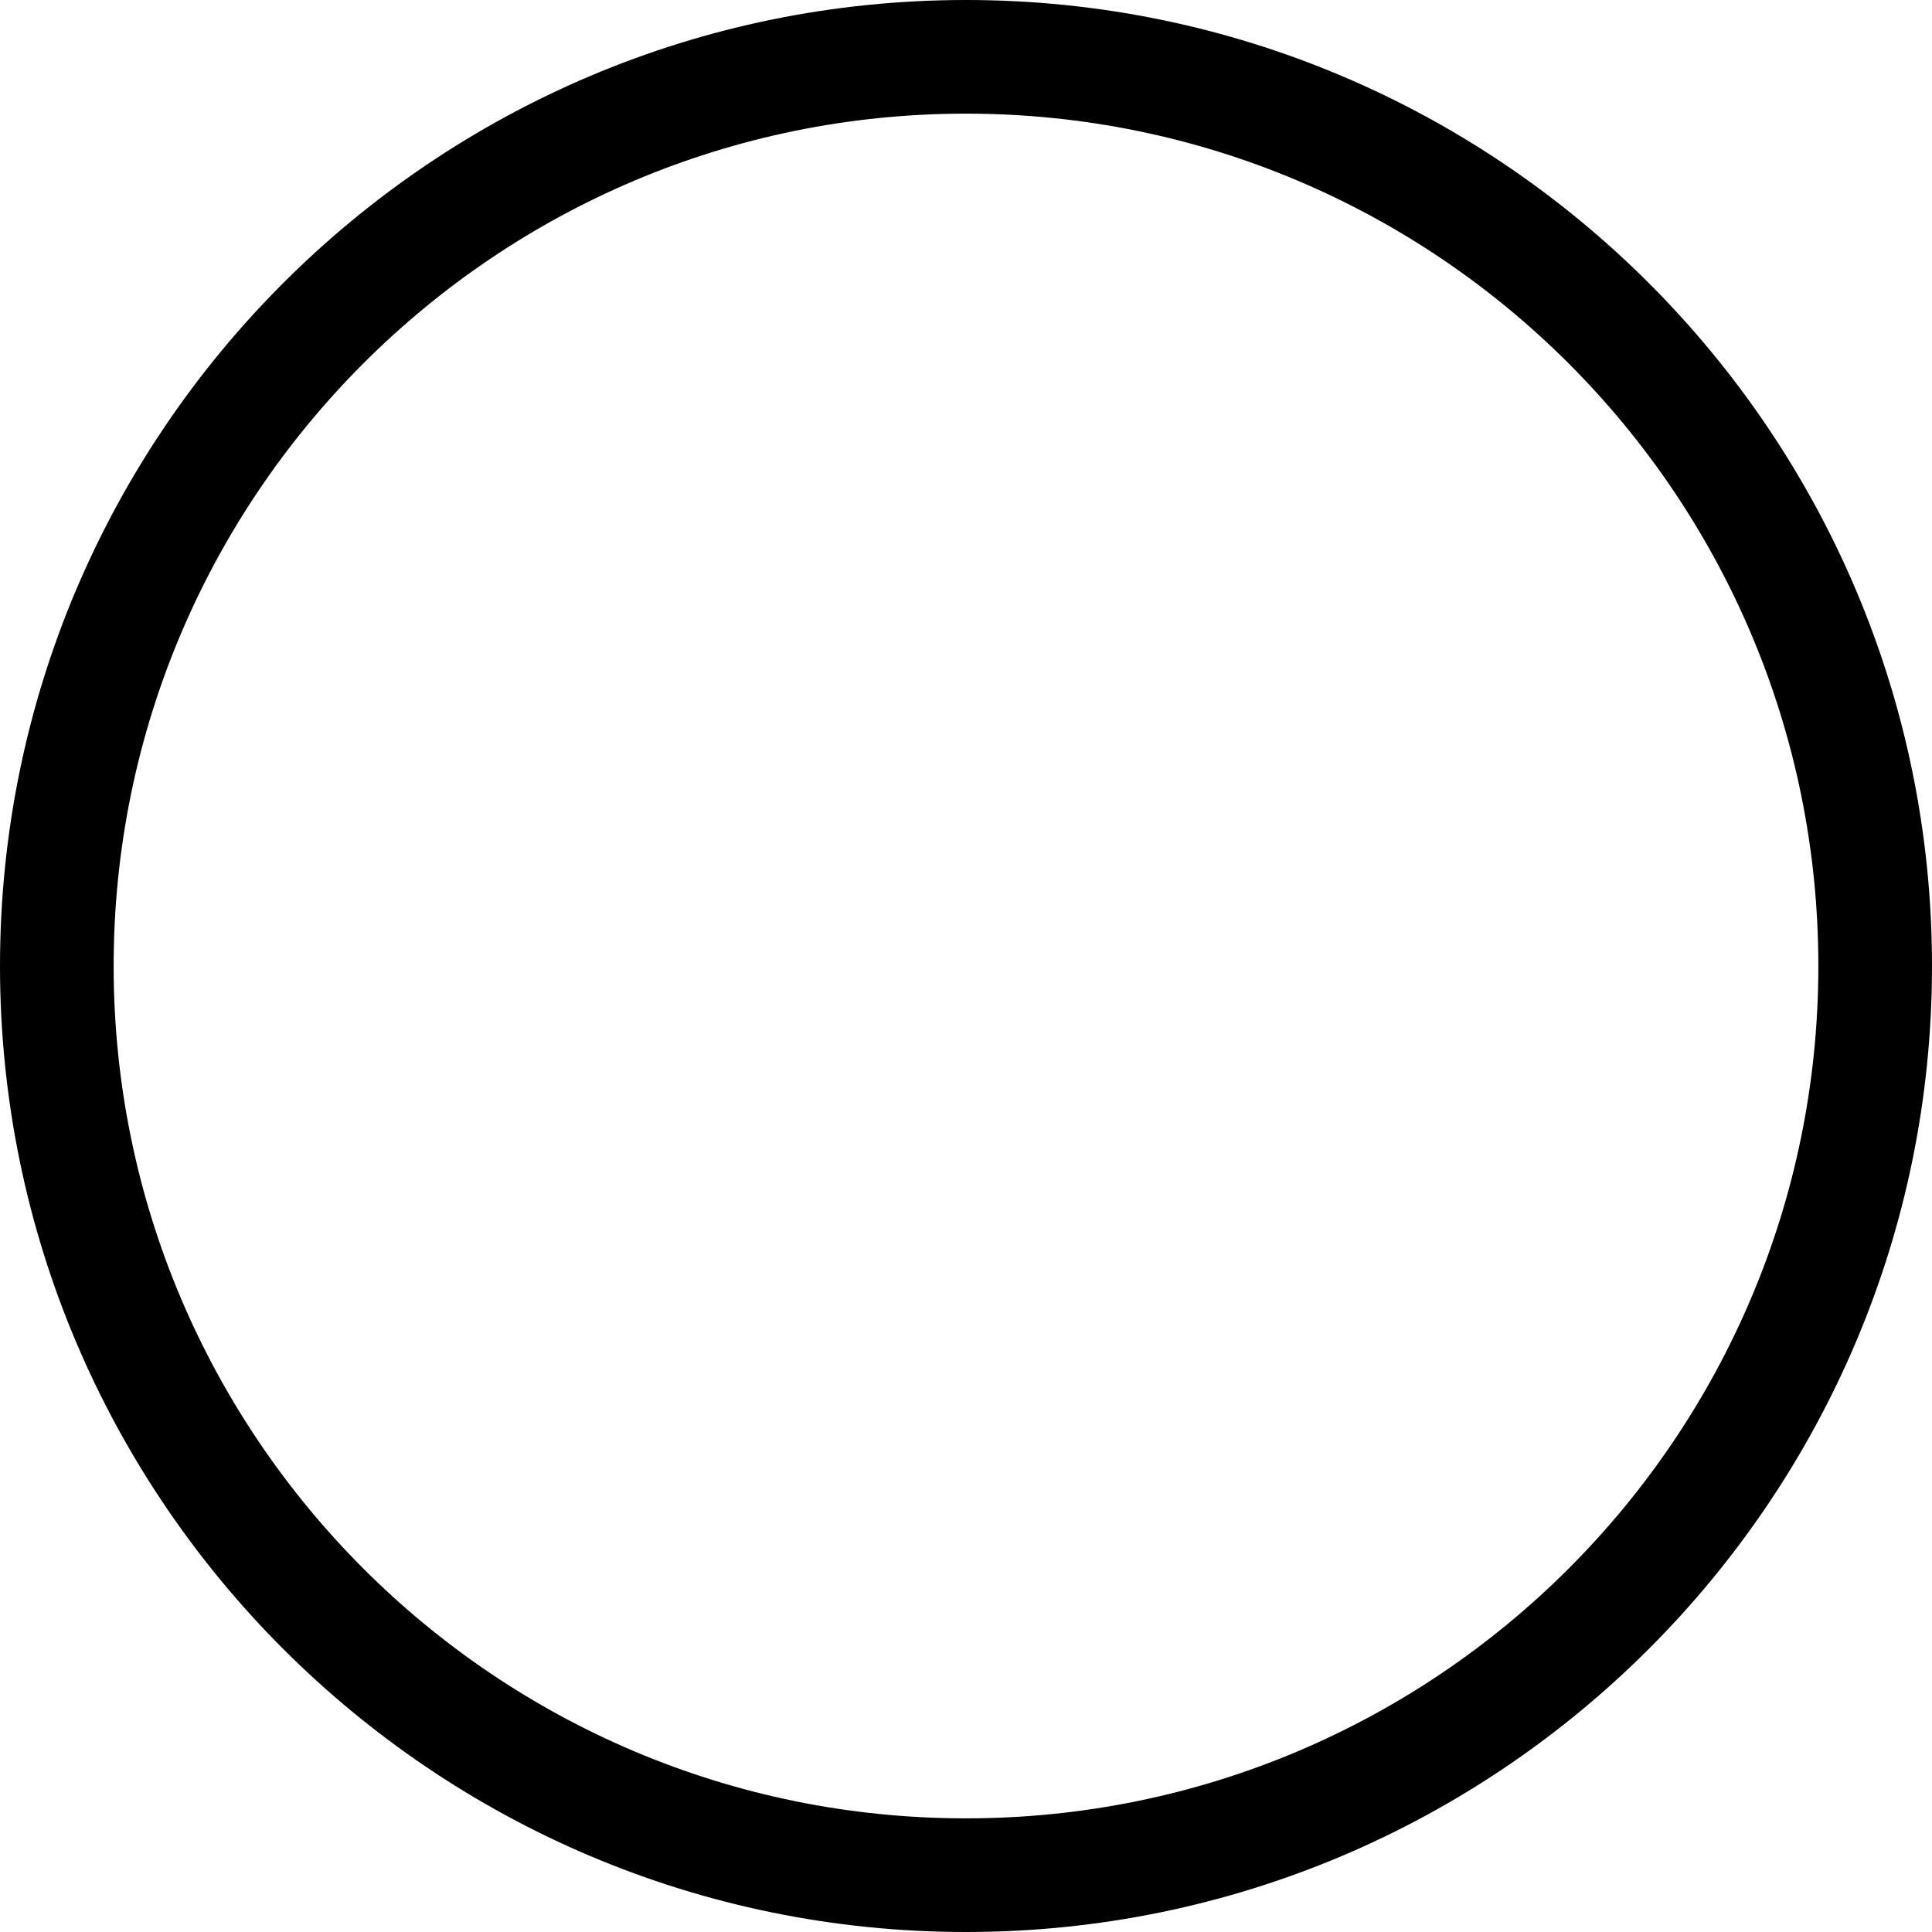
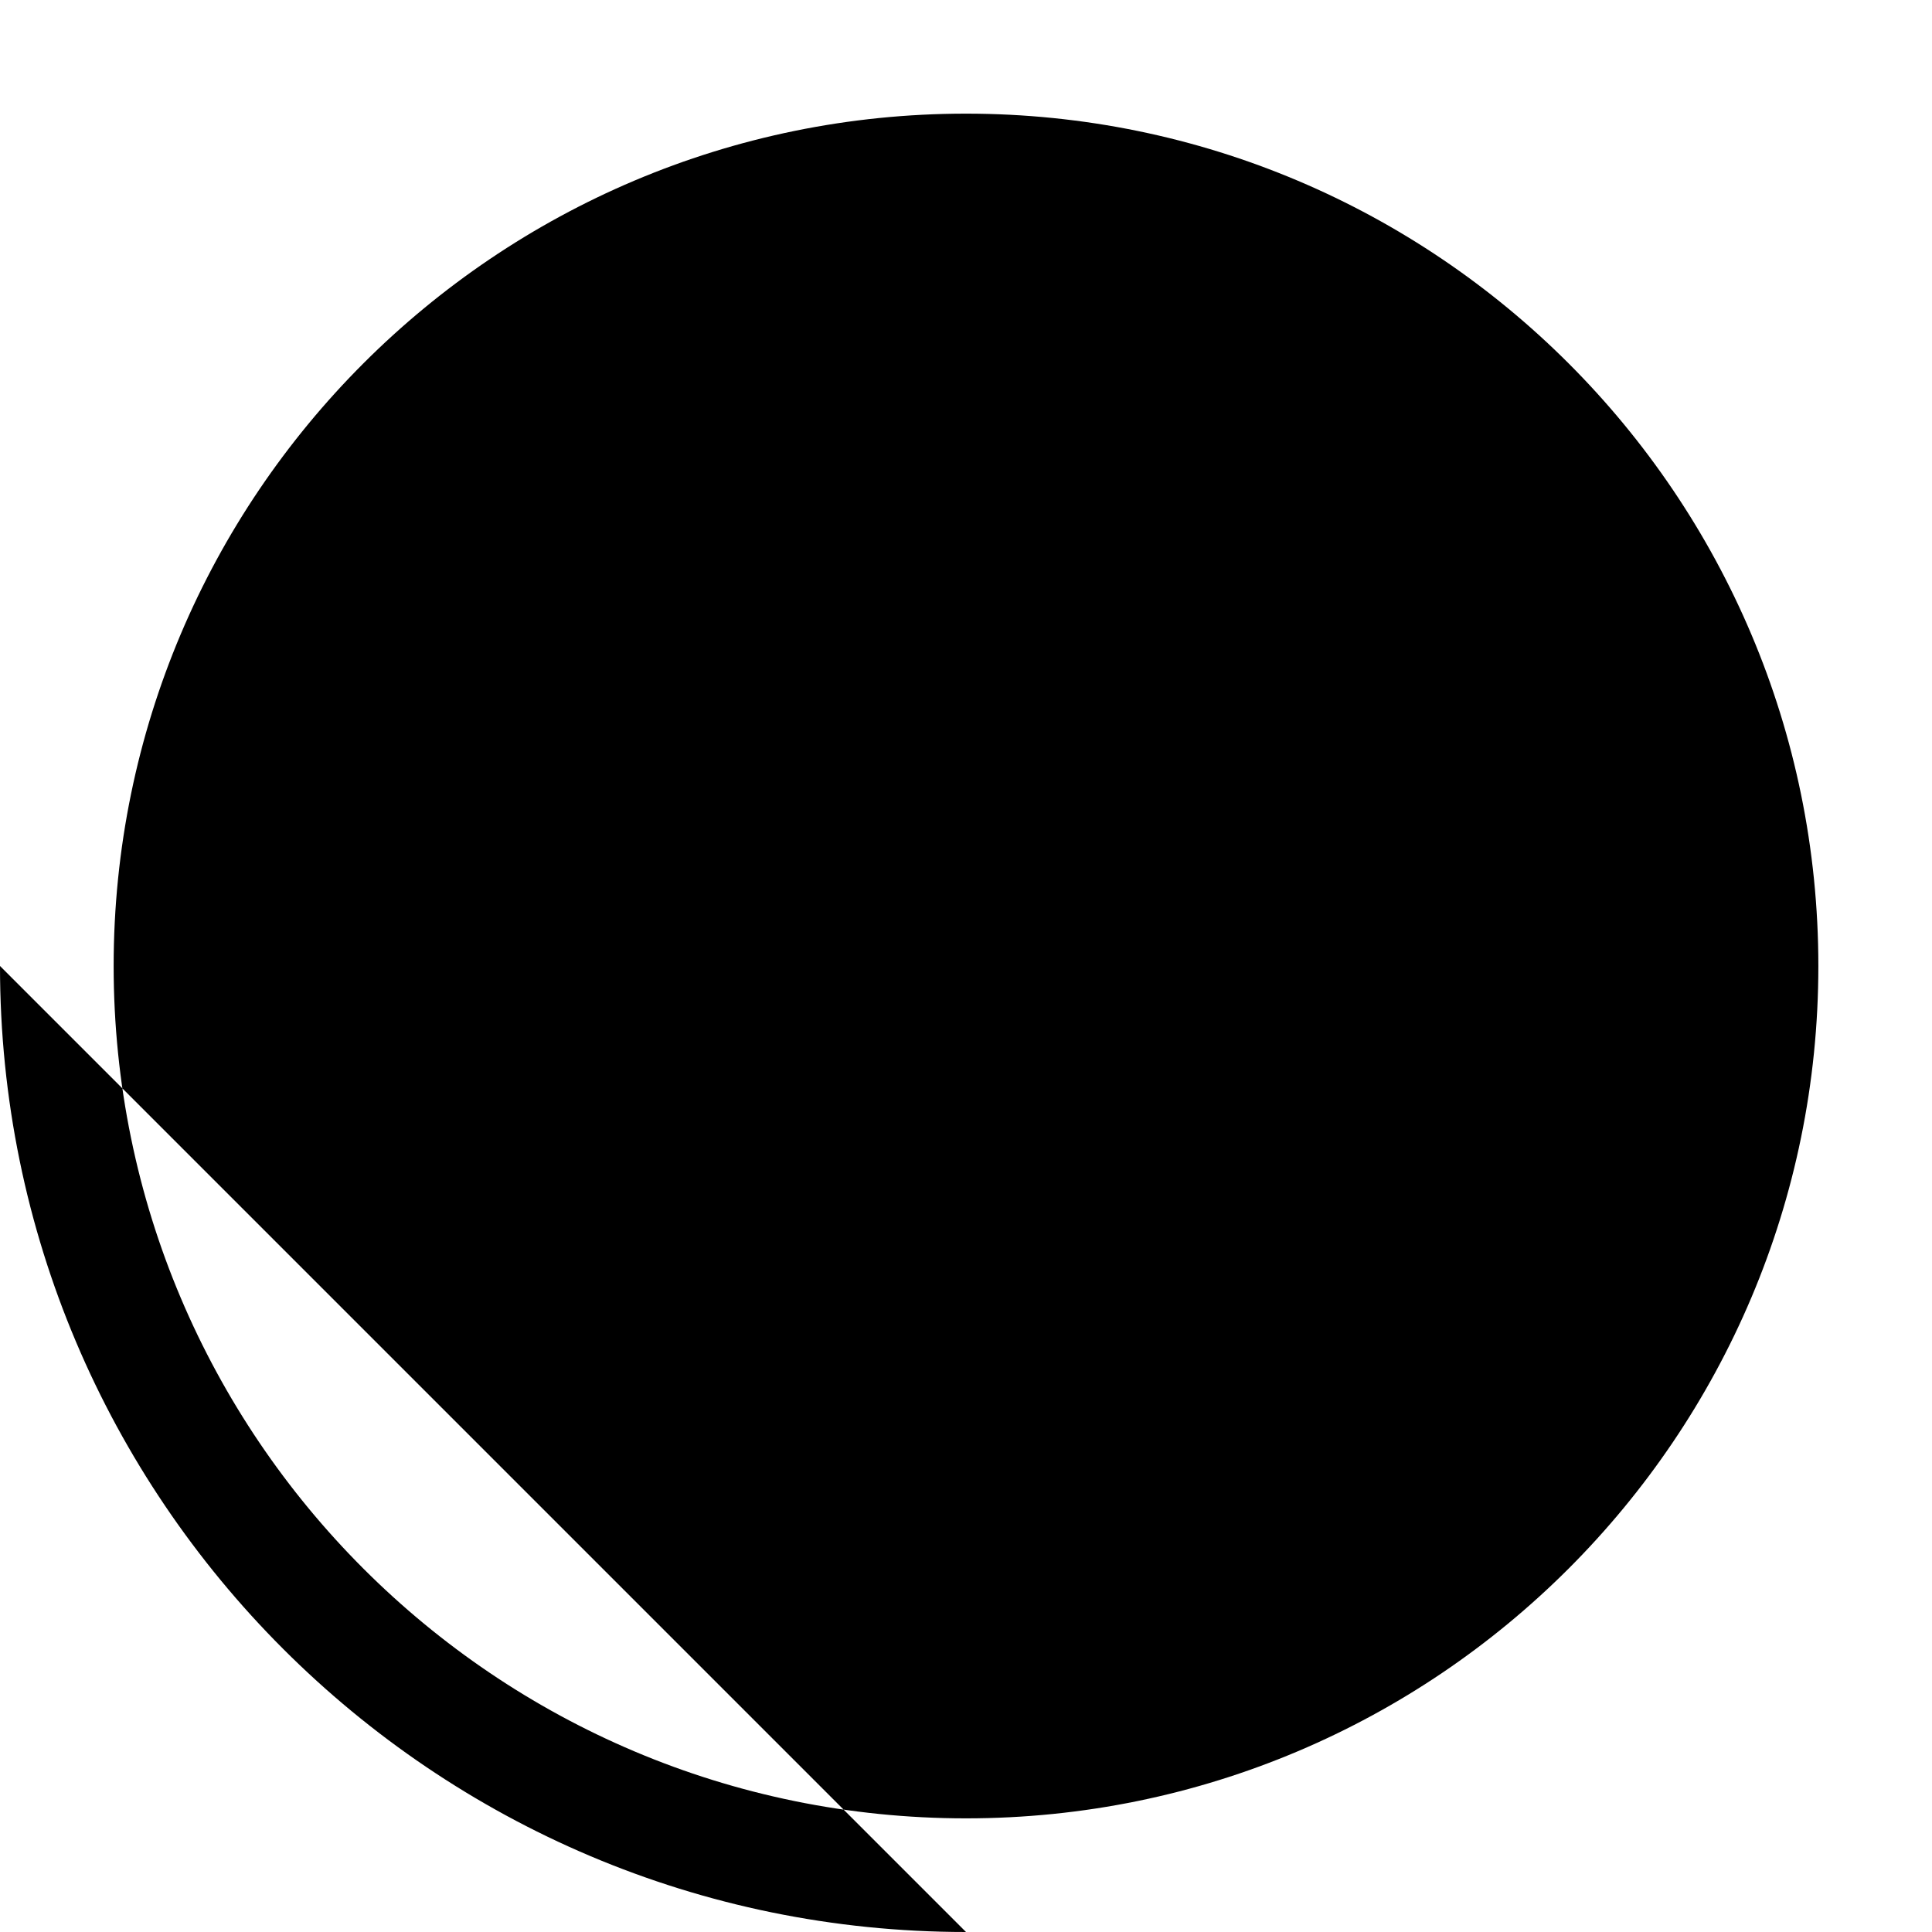
<svg xmlns="http://www.w3.org/2000/svg" viewBox="0 0 17 17">
-   <path d="M8.5 17C3.81 17 0 13.19 0 8.5S3.81 0 8.5 0 17 3.81 17 8.5 13.19 17 8.5 17Zm0-16C4.36 1 1 4.36 1 8.5S4.36 16 8.5 16 16 12.64 16 8.5 12.64 1 8.5 1Z" />
+   <path d="M8.5 17C3.81 17 0 13.19 0 8.5Zm0-16C4.36 1 1 4.36 1 8.5S4.36 16 8.5 16 16 12.64 16 8.5 12.64 1 8.5 1Z" />
</svg>